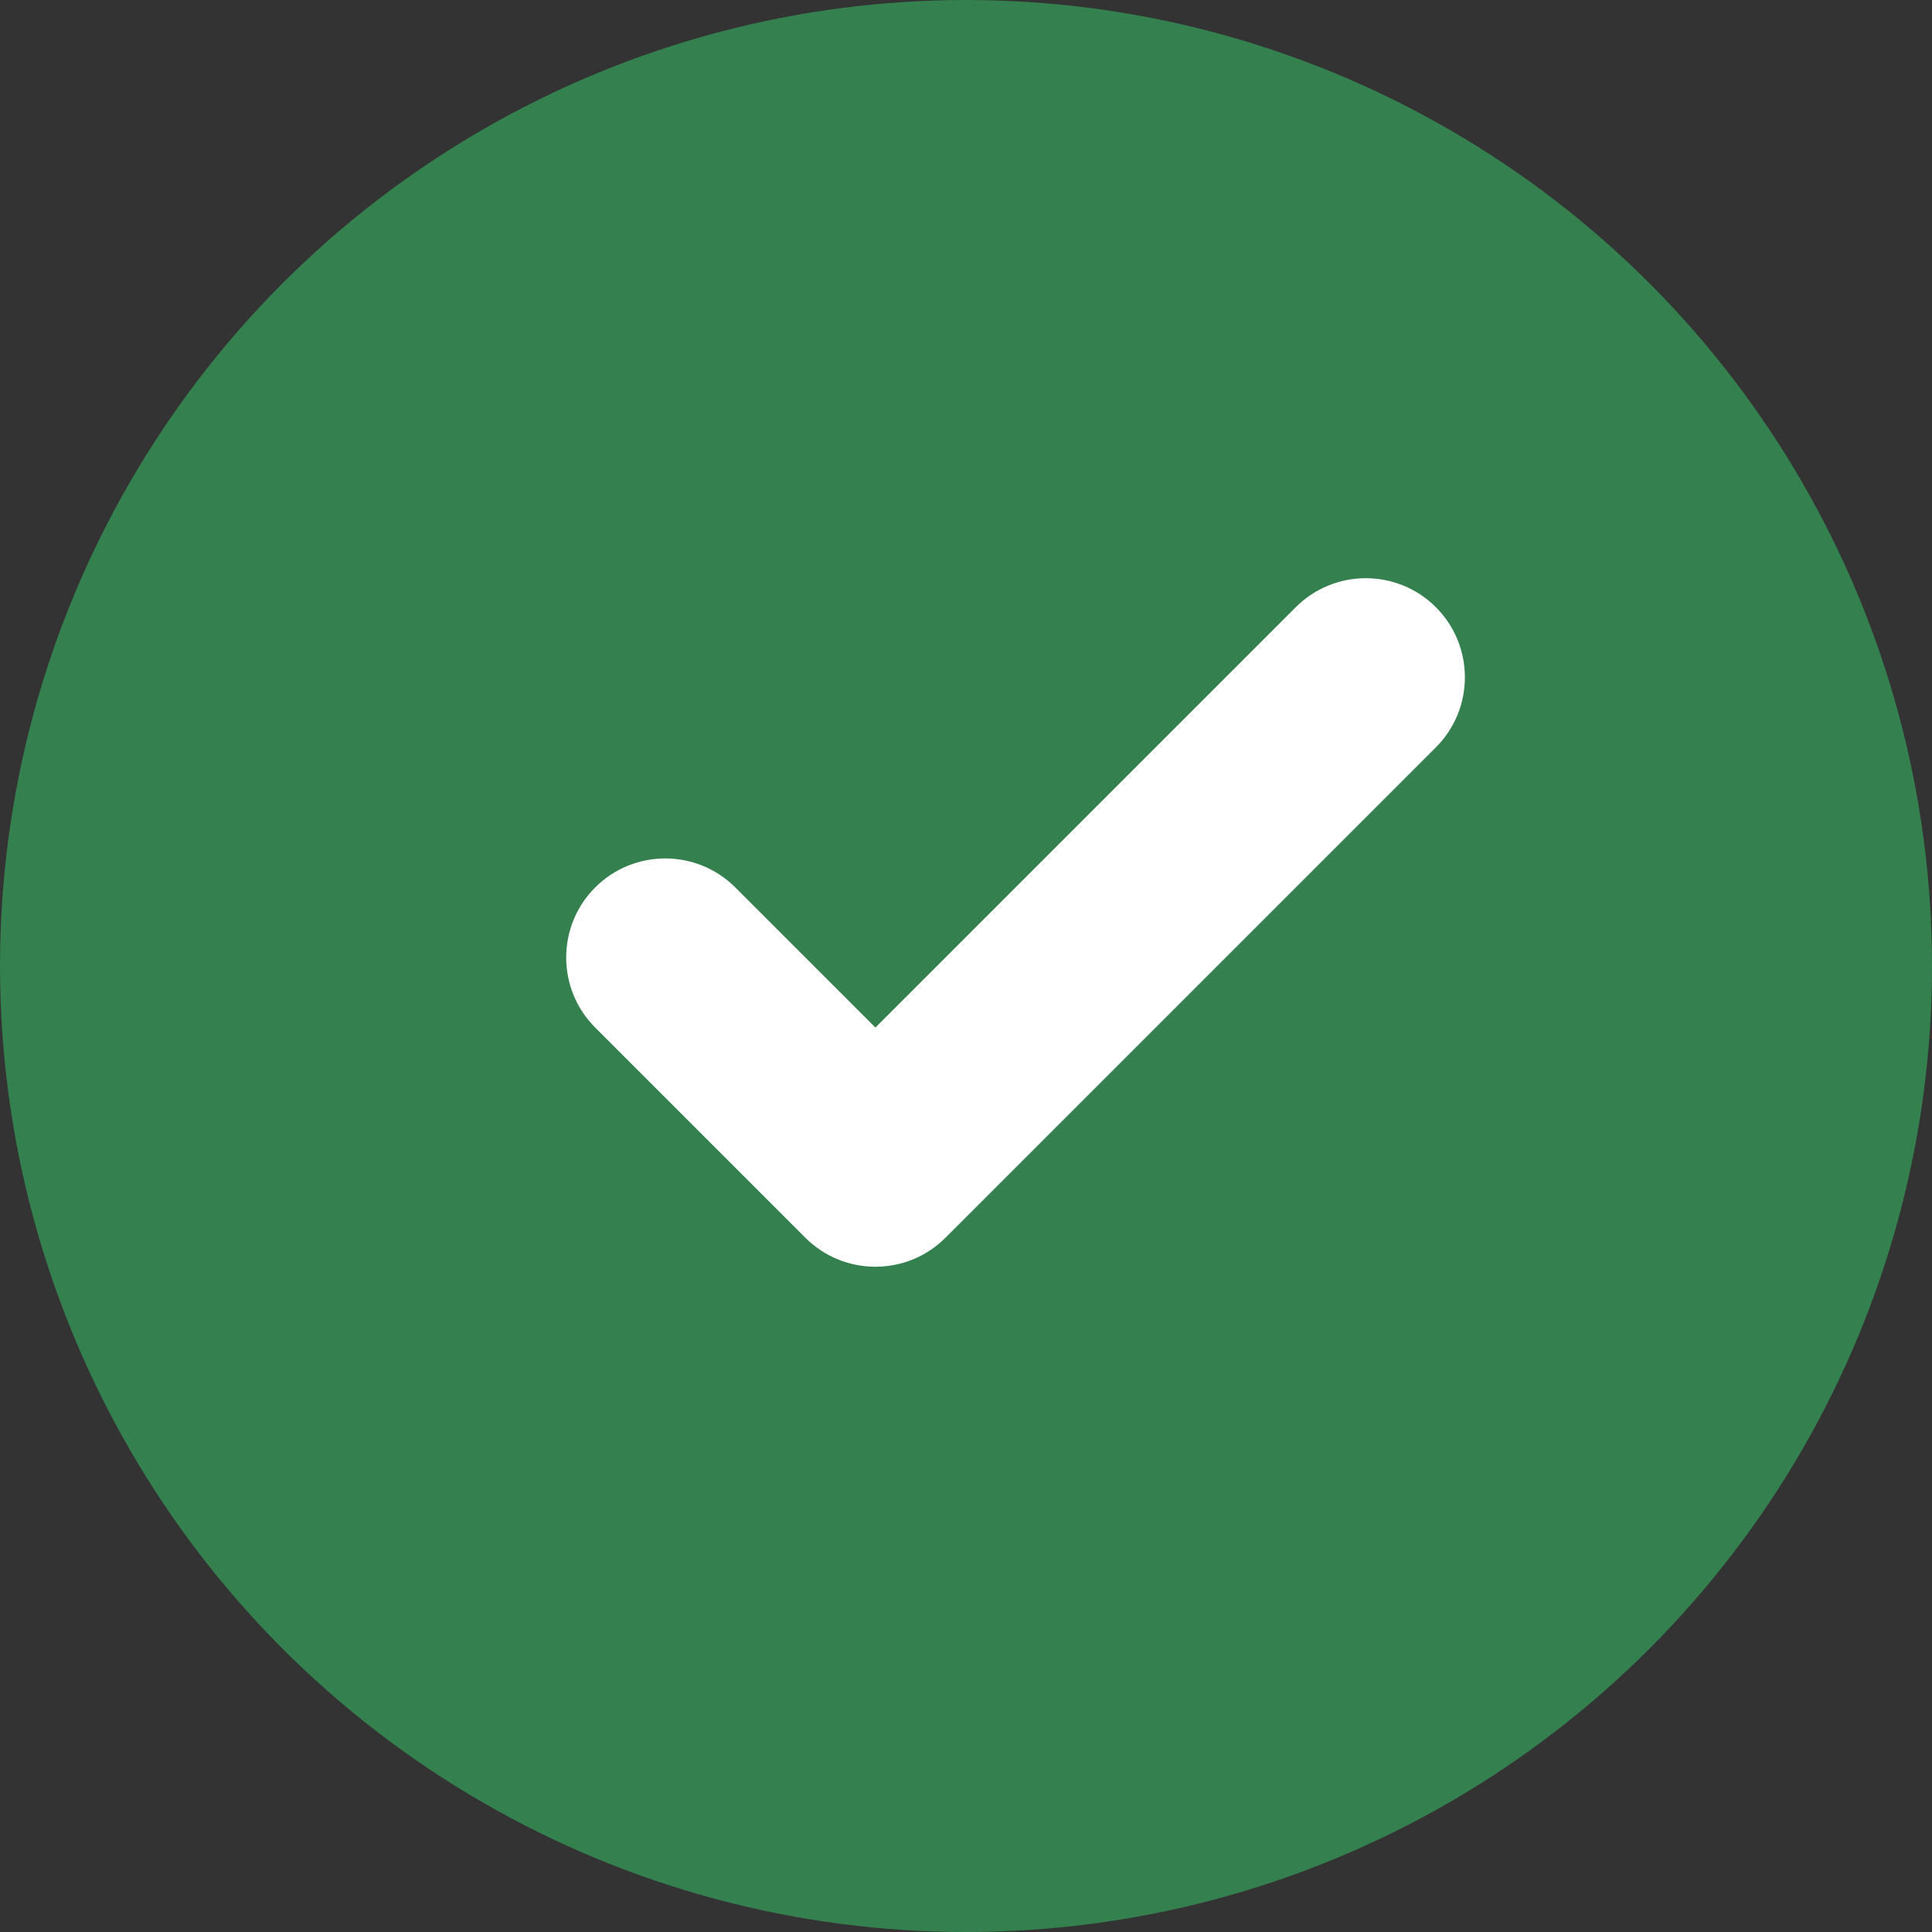
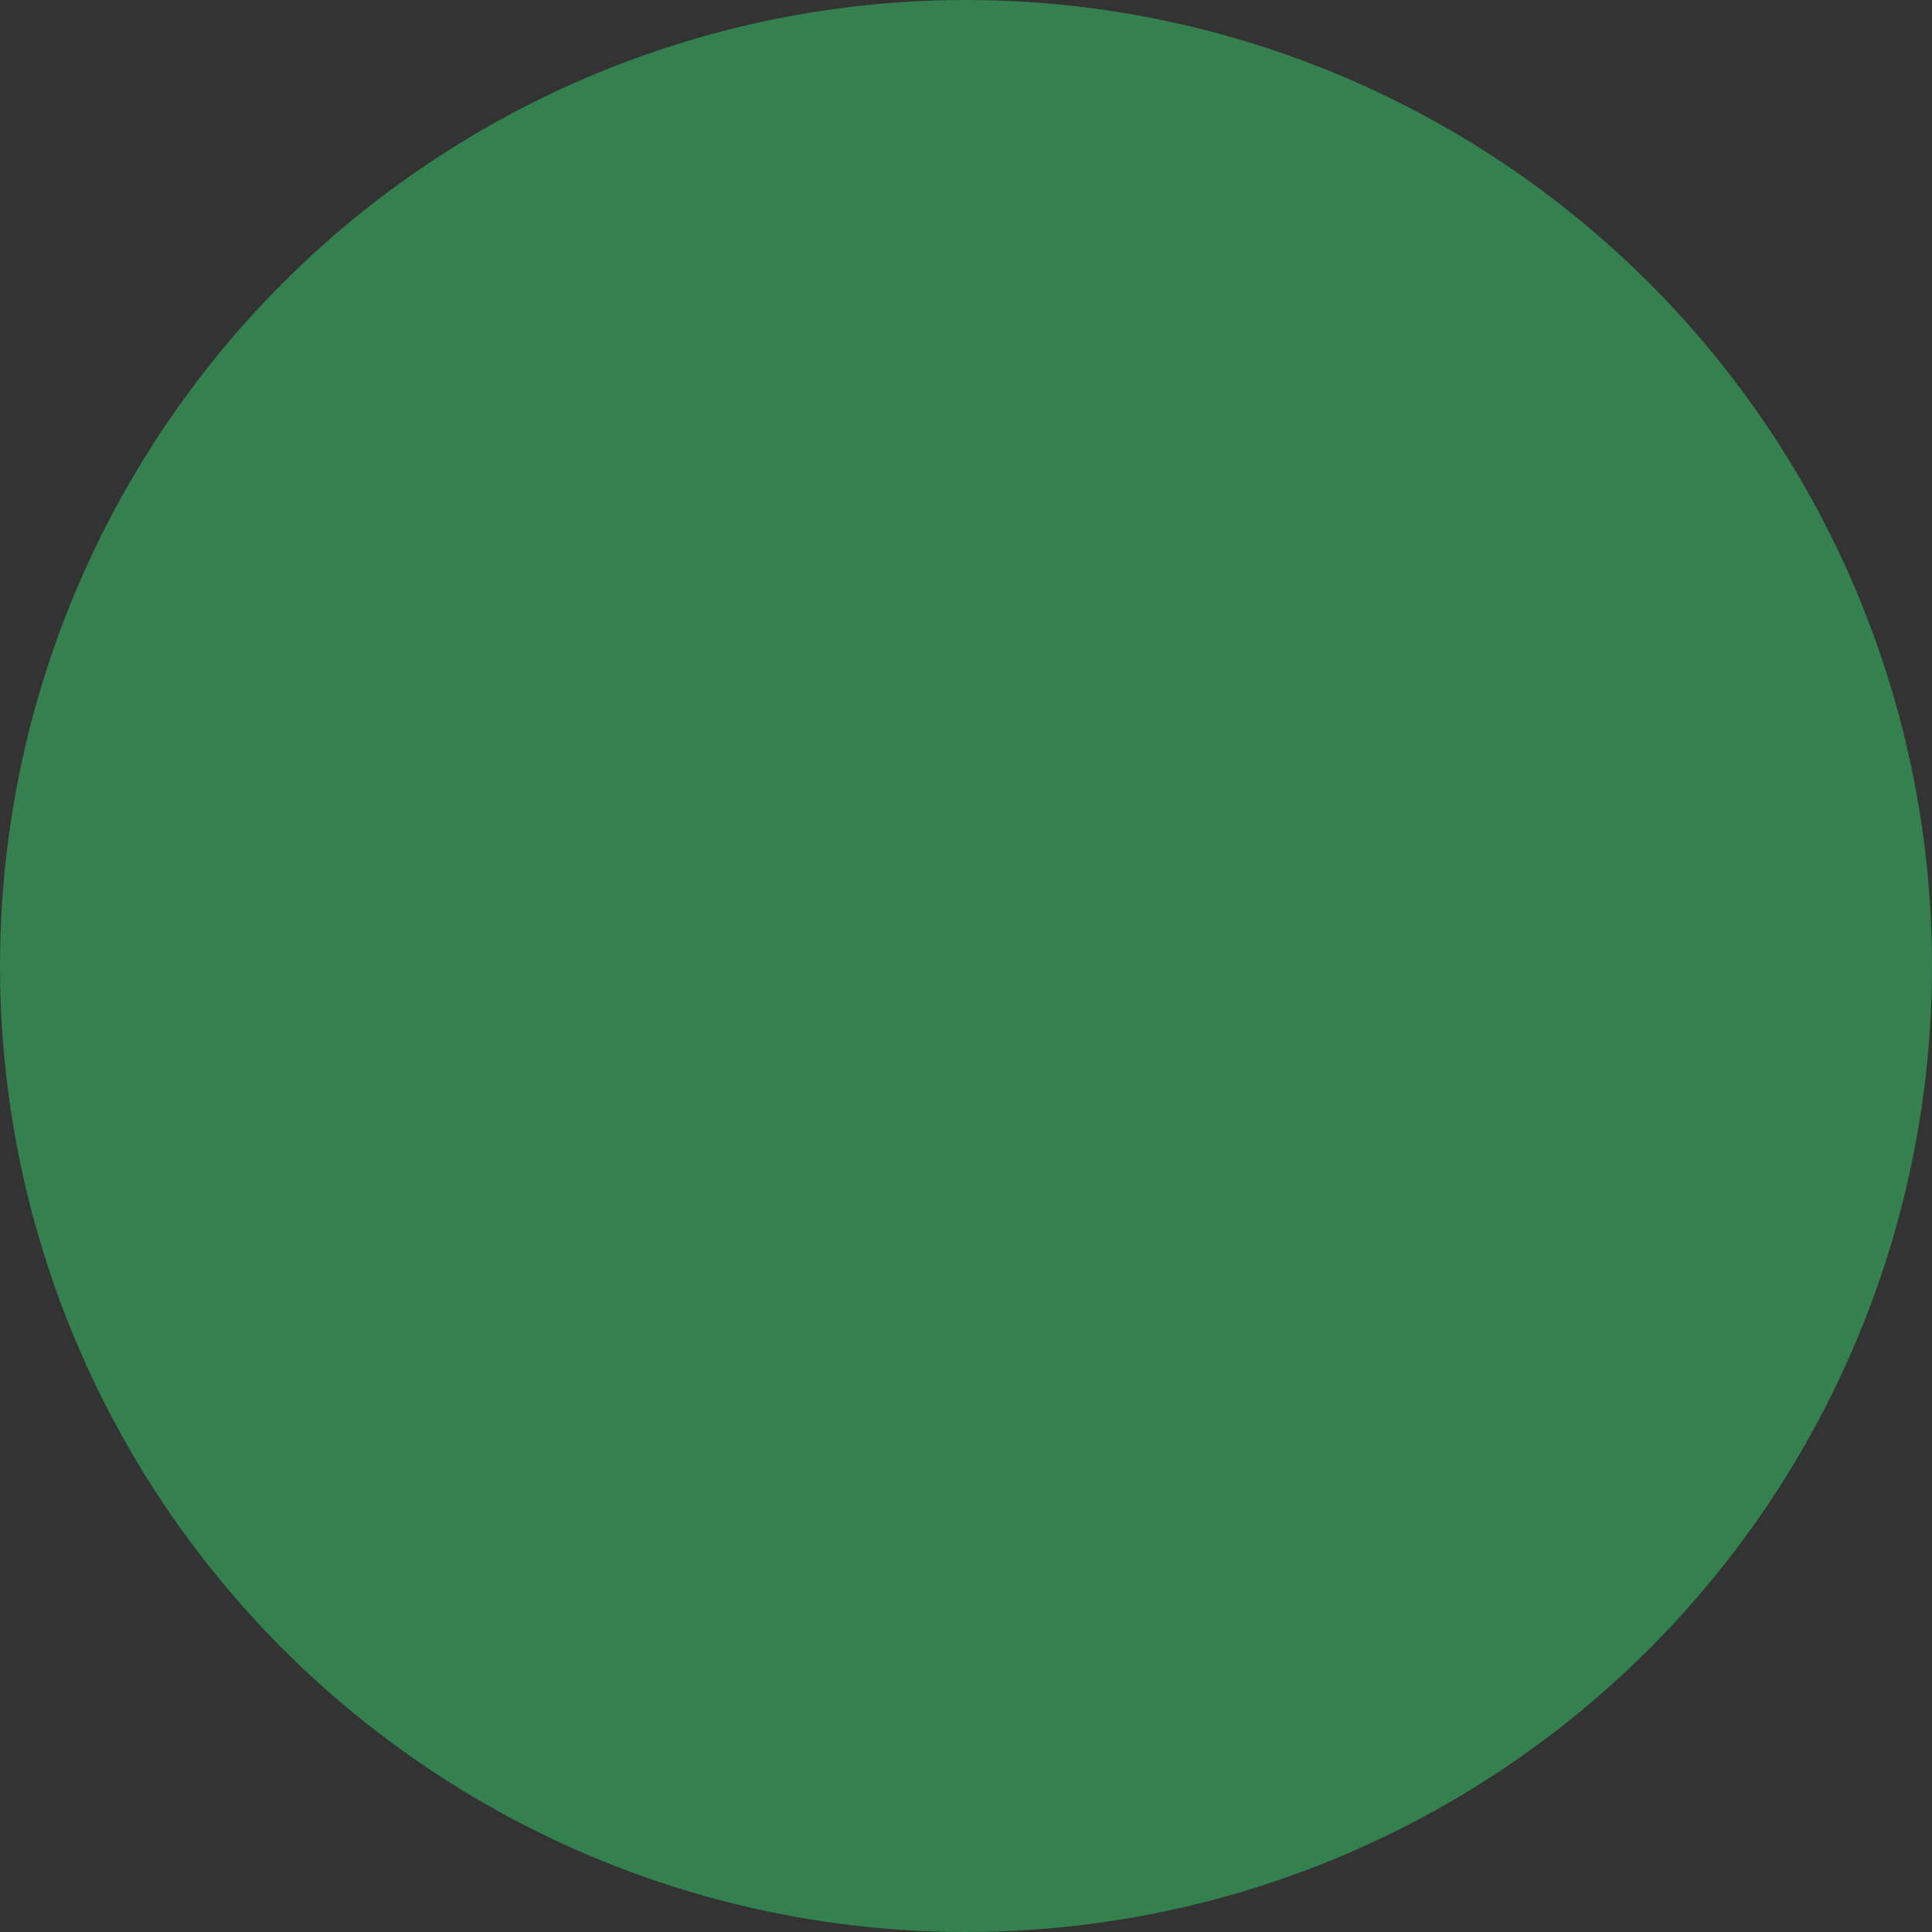
<svg xmlns="http://www.w3.org/2000/svg" xmlns:xlink="http://www.w3.org/1999/xlink" class="dodont" version="1.1" height="78" width="78">
  <rect width="100%" height="100%" fill="#333333" stroke="none" />
  <defs>
    <ellipse id="ellipse-1" opacity="1" rx="39" ry="39" cx="39" cy="39" />
-     <path id="path-2" opacity="1" fill-rule="evenodd" d="M43,19 C43,16.792 44.792,15 47,15 C49.208,15 51,16.792 51,19 L51,47 C51,49.208 49.208,51 47,51 L35,51 C32.792,51 31,49.208 31,47 C31,44.792 32.792,43 35,43 L43,43 L43,19Z" />
  </defs>
  <g opacity="1">
    <g opacity="1">
      <use xlink:href="#ellipse-1" fill="rgb(52,128,78)" fill-opacity="1" />
    </g>
    <g transform="translate(41, 33) rotate(45) translate(-41, -33)">
      <use xlink:href="#path-2" fill="rgb(255,255,255)" fill-opacity="1" />
    </g>
  </g>
</svg>